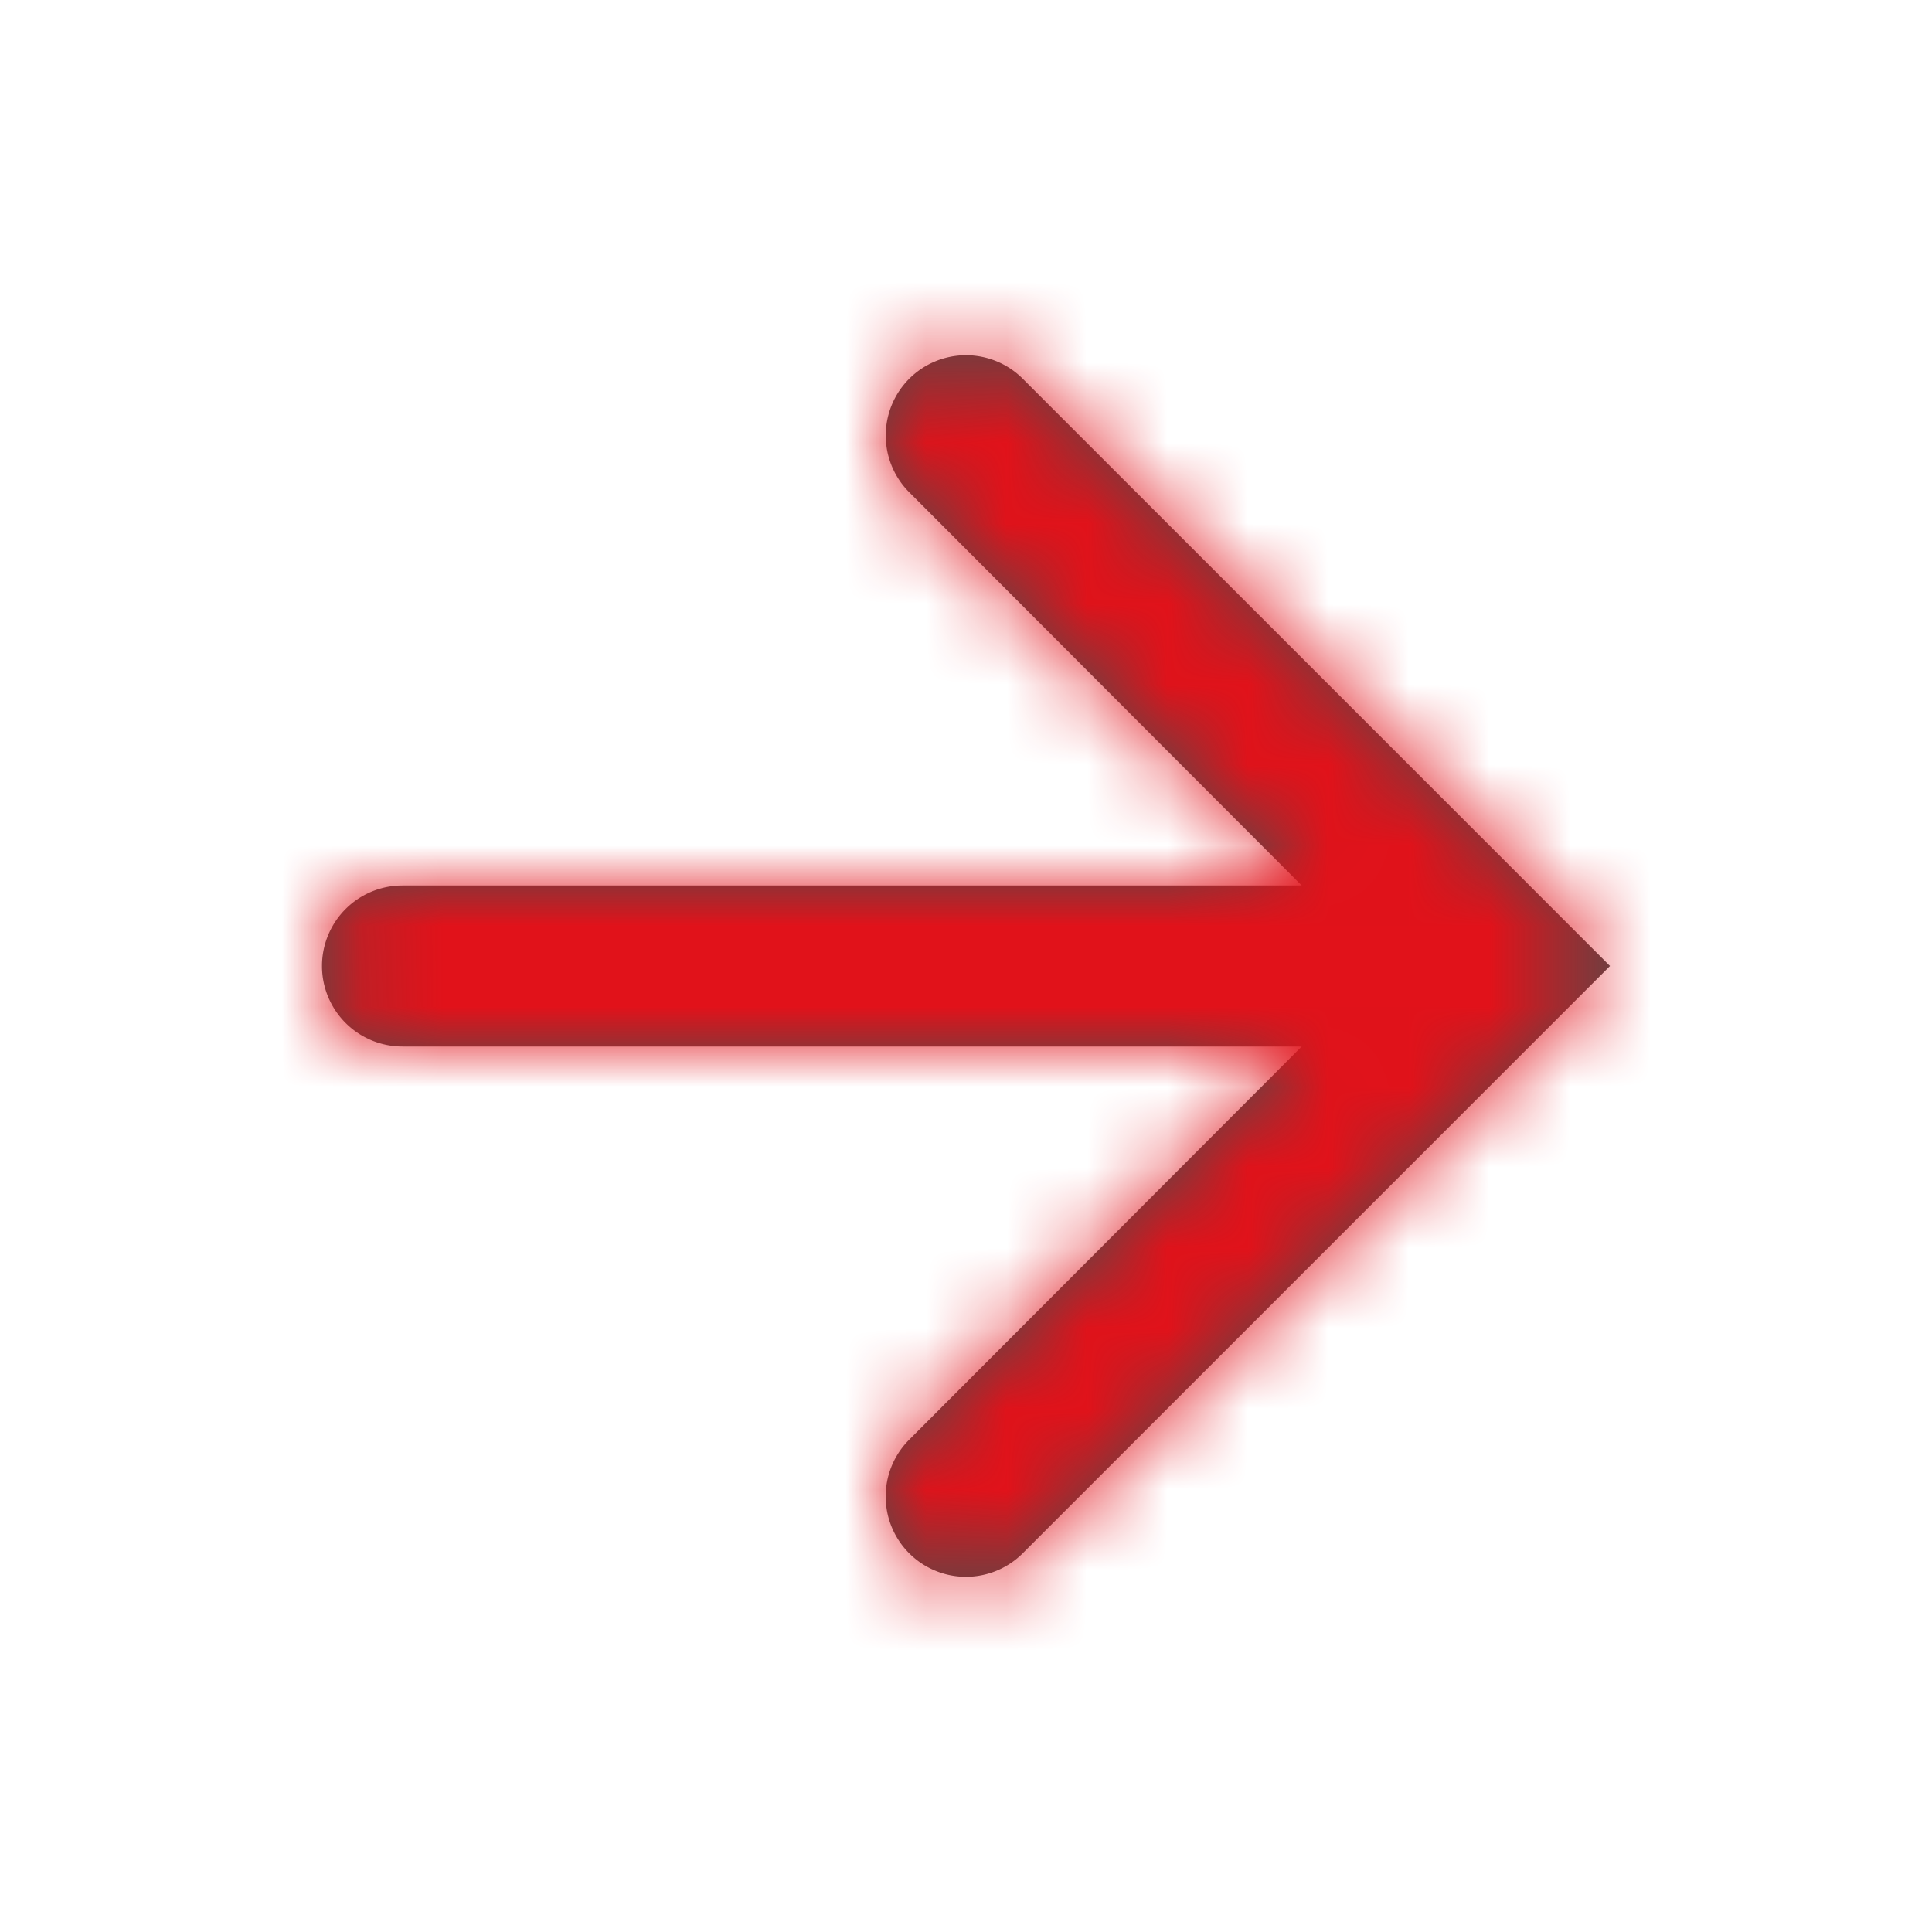
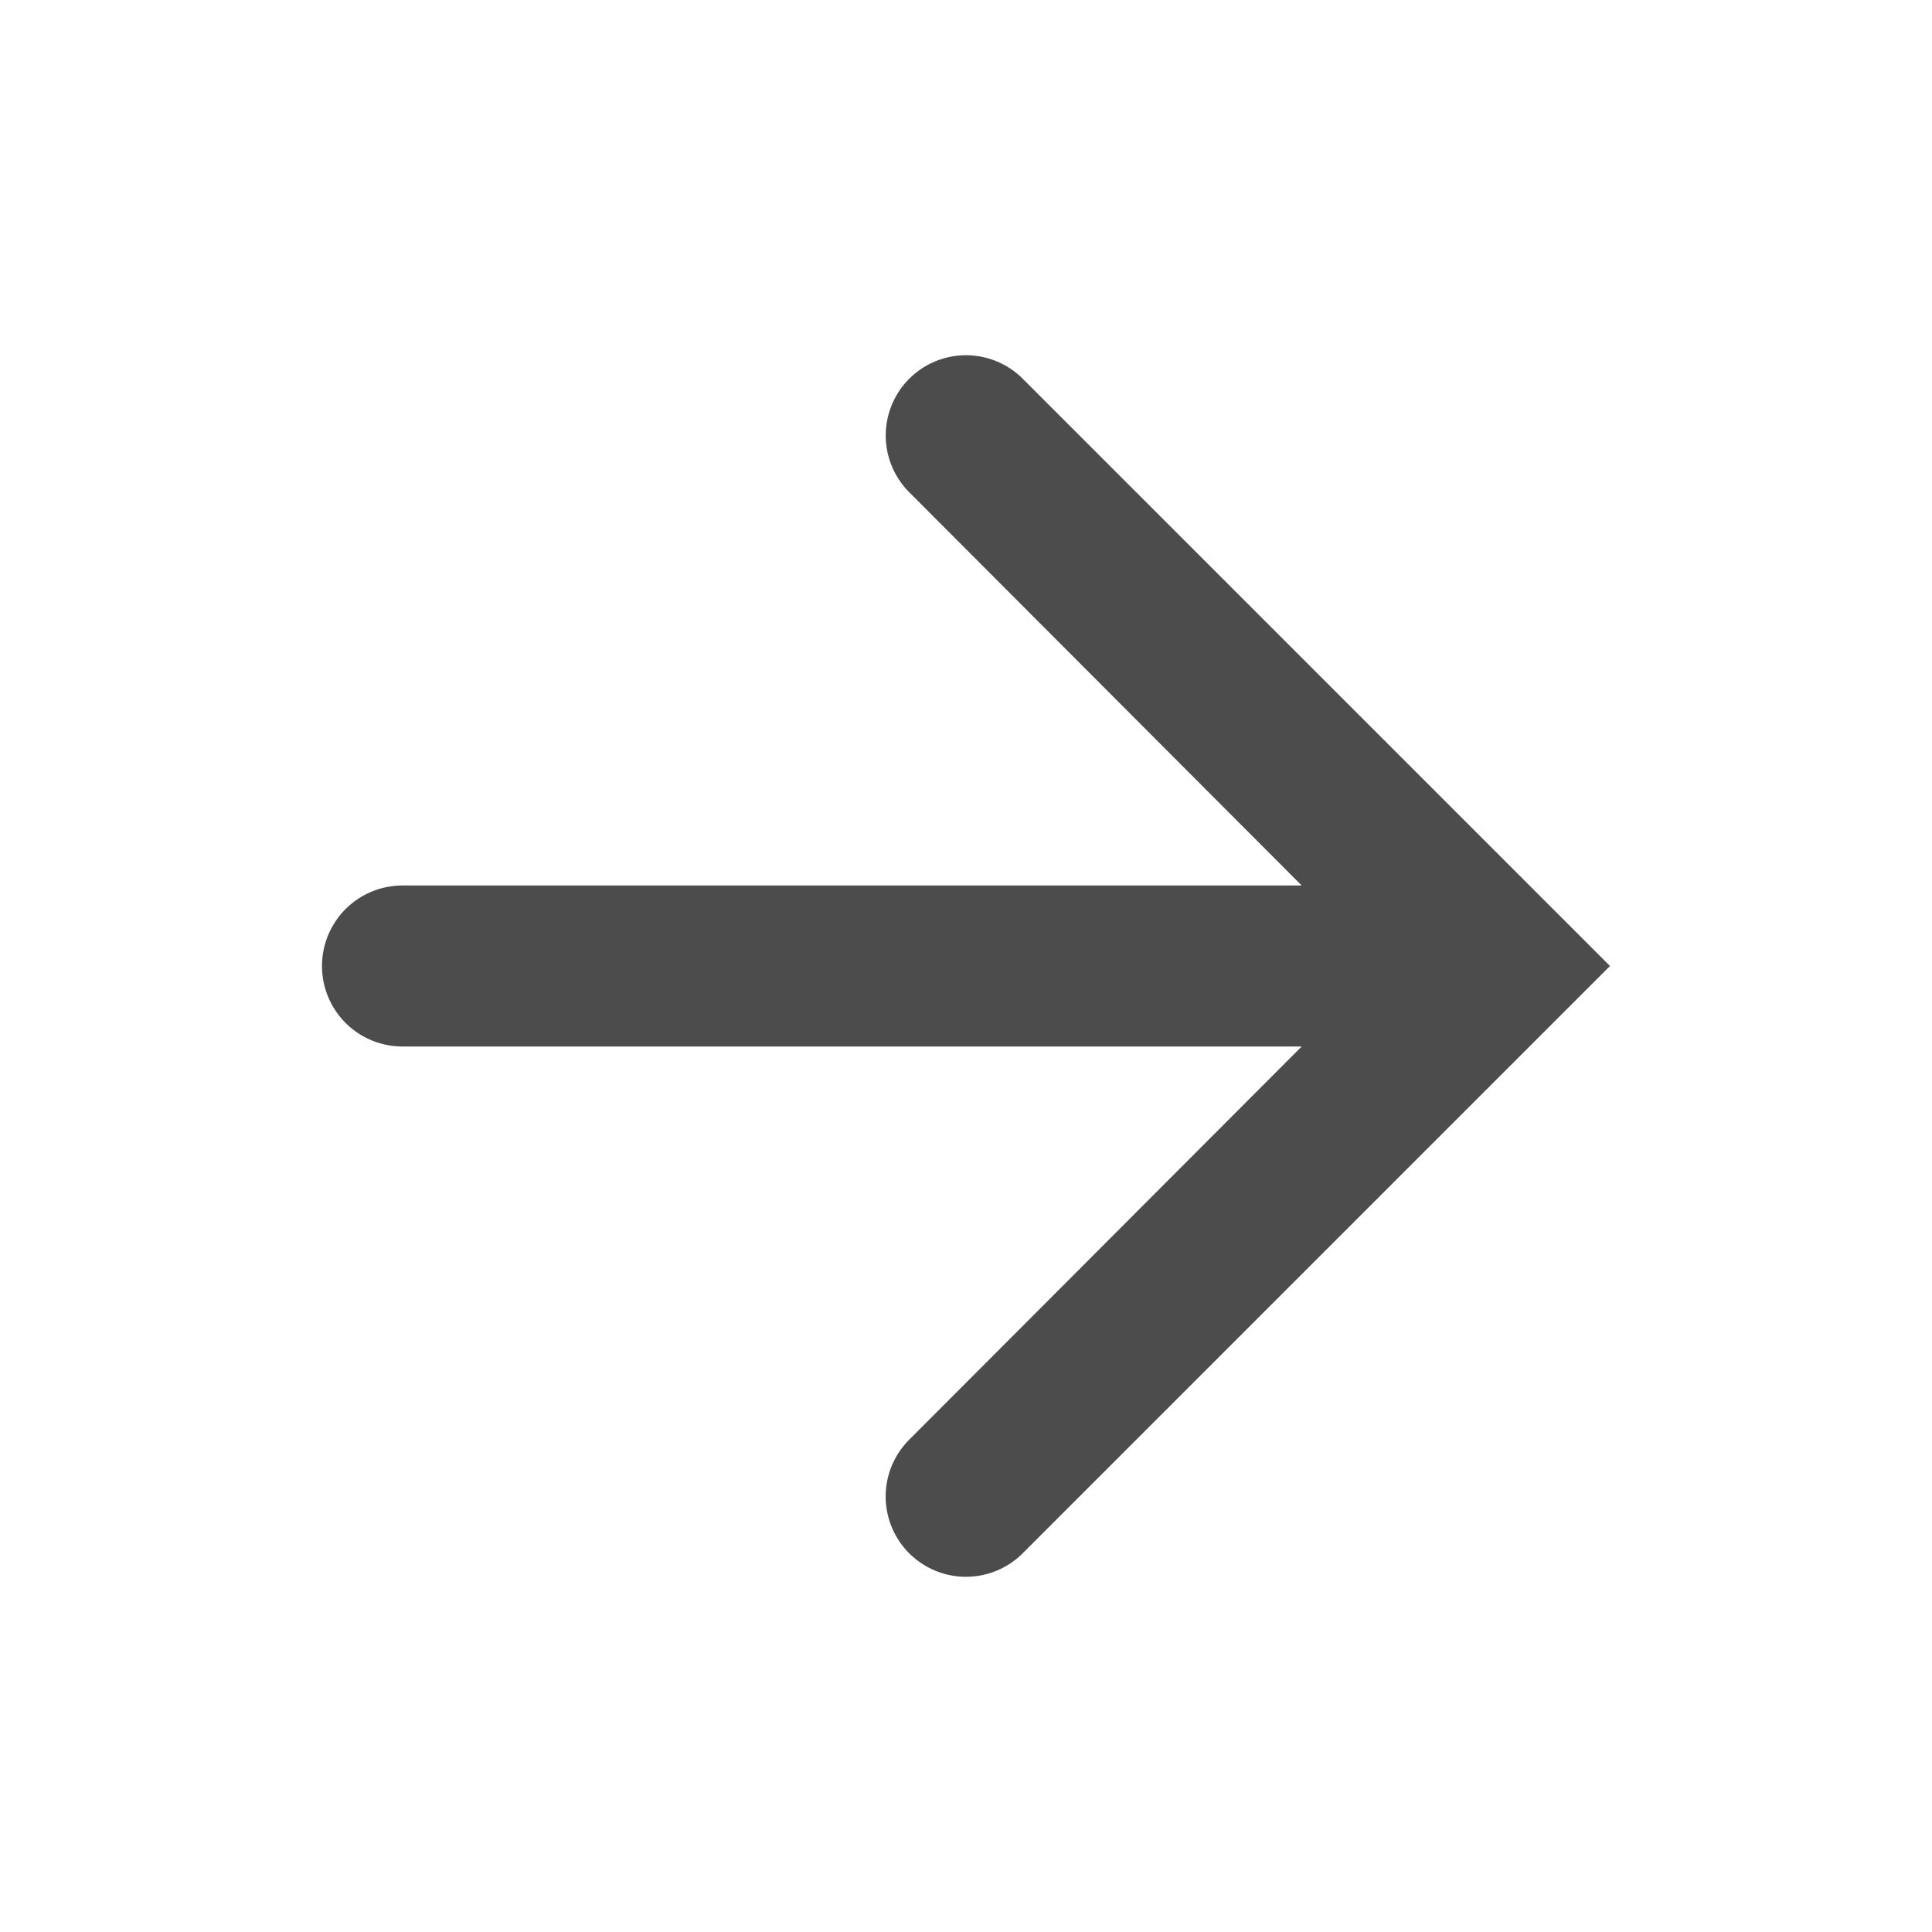
<svg xmlns="http://www.w3.org/2000/svg" width="24" height="24" fill="none">
  <path fill-rule="evenodd" clip-rule="evenodd" d="M12.705 4.705a.997.997 0 00-1.41 1.41L16.17 11H5a1 1 0 100 2h11.17l-4.876 4.885a.997.997 0 001.411 1.41L20 12l-7.295-7.295z" fill="#000" fill-opacity=".7" />
  <mask id="a" style="mask-type:alpha" maskUnits="userSpaceOnUse" x="4" y="4" width="16" height="16">
    <path fill-rule="evenodd" clip-rule="evenodd" d="M12.705 4.705a.997.997 0 00-1.41 1.41L16.17 11H5a1 1 0 100 2h11.17l-4.876 4.885a.997.997 0 001.411 1.41L20 12l-7.295-7.295z" fill="#fff" />
  </mask>
  <g mask="url(#a)">
-     <path fill="#E1121A" d="M0 0h24v24H0z" />
-   </g>
+     </g>
</svg>